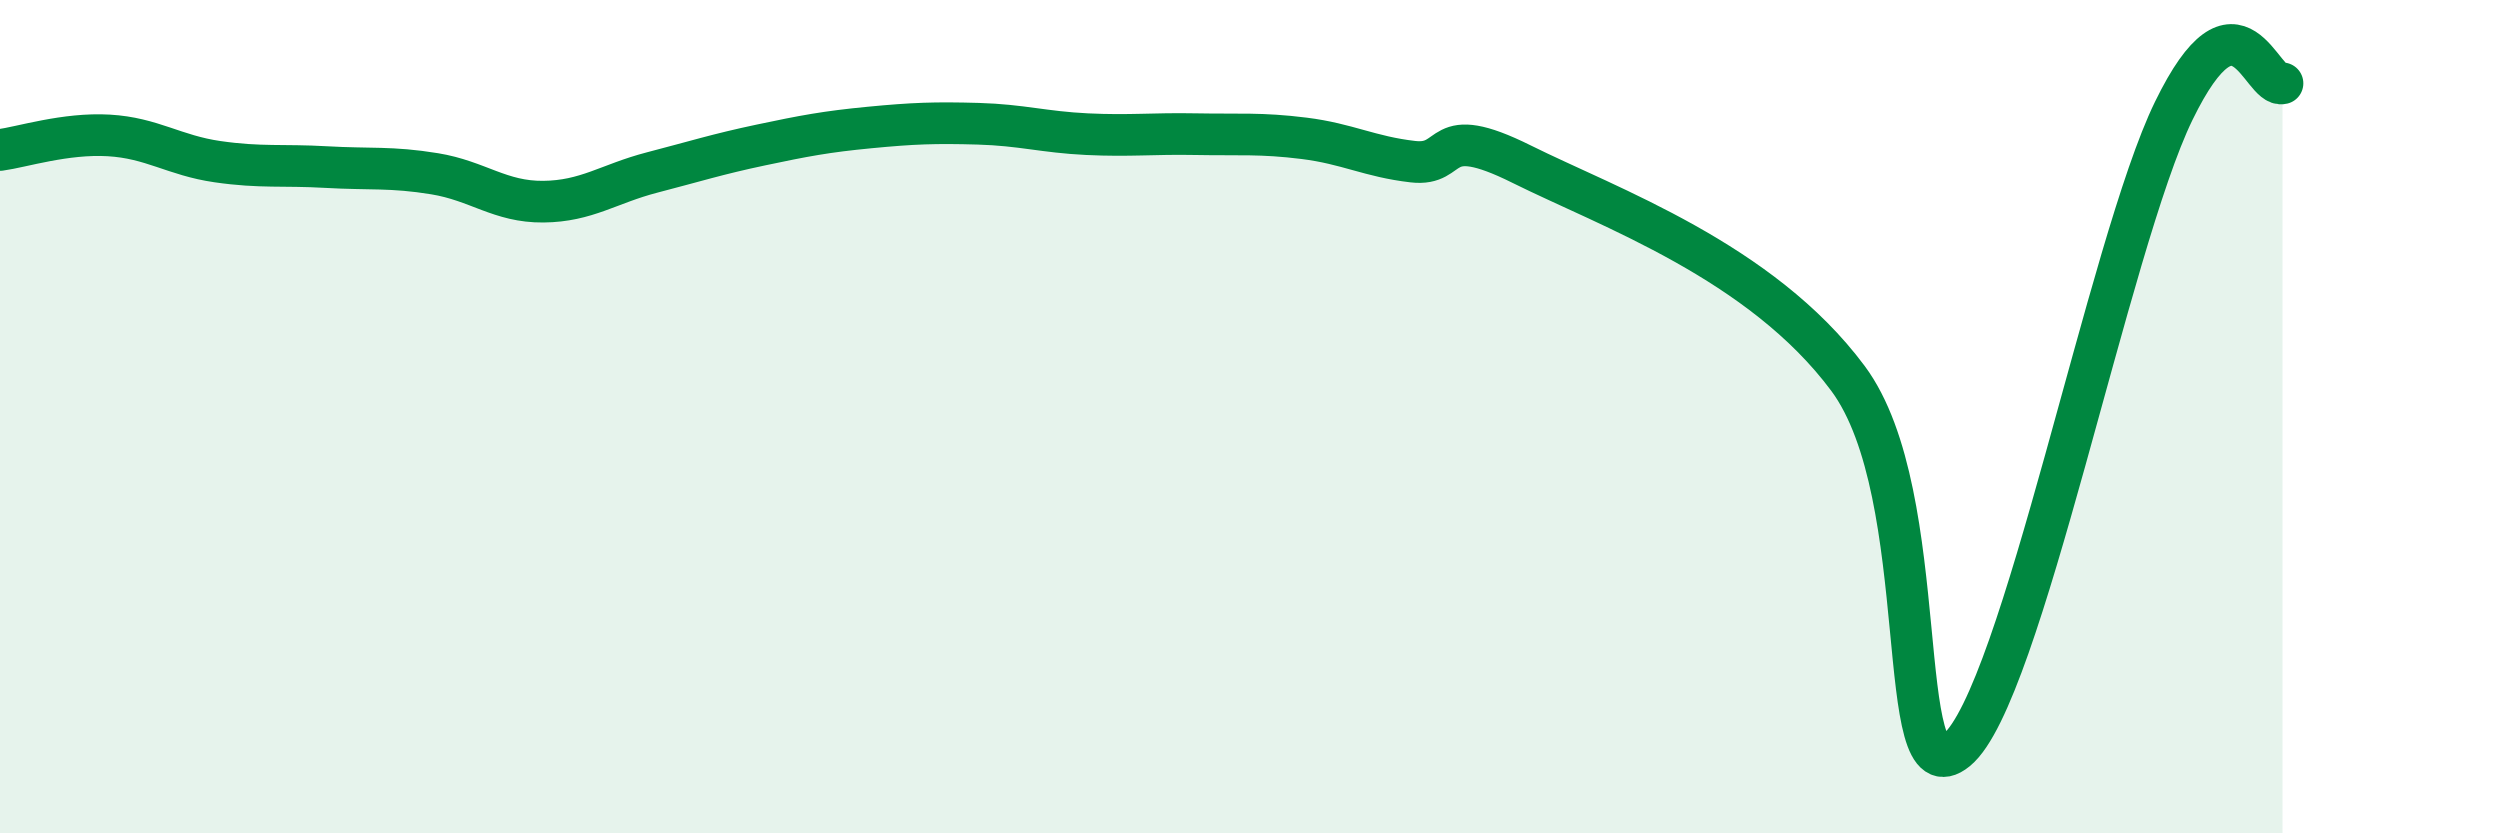
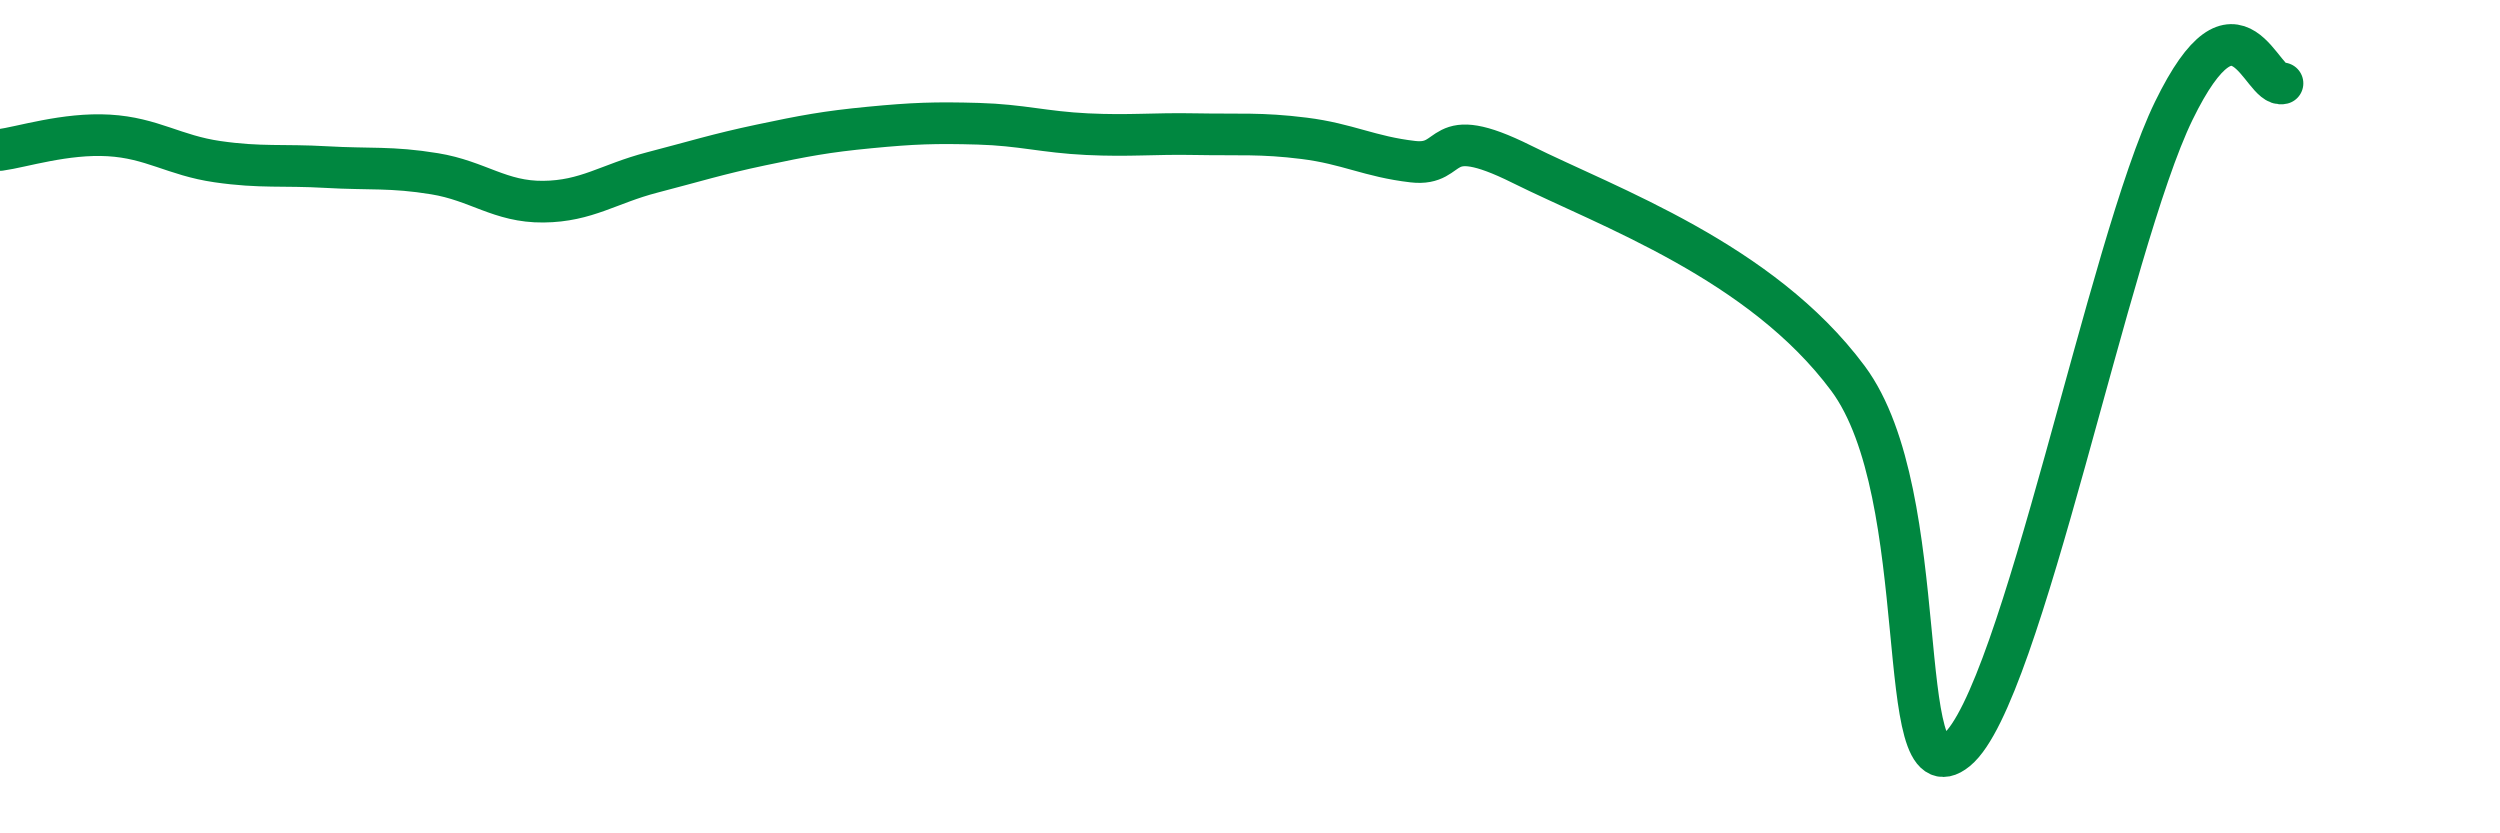
<svg xmlns="http://www.w3.org/2000/svg" width="60" height="20" viewBox="0 0 60 20">
-   <path d="M 0,3.6 C 0.52,3.53 1.57,3.19 2.61,3.25 C 3.65,3.31 4.18,3.73 5.22,3.88 C 6.26,4.03 6.79,3.95 7.83,4.01 C 8.87,4.07 9.39,4 10.43,4.17 C 11.47,4.34 12,4.85 13.04,4.84 C 14.08,4.83 14.61,4.41 15.65,4.14 C 16.69,3.87 17.22,3.7 18.26,3.48 C 19.3,3.26 19.83,3.16 20.87,3.06 C 21.91,2.96 22.44,2.94 23.48,2.97 C 24.52,3 25.05,3.17 26.09,3.22 C 27.13,3.27 27.66,3.2 28.7,3.22 C 29.74,3.24 30.26,3.19 31.3,3.32 C 32.34,3.45 32.87,3.76 33.91,3.88 C 34.95,4 34.43,2.9 36.52,3.94 C 38.61,4.98 42.26,6.27 44.35,9.08 C 46.44,11.89 45.4,19.28 46.96,18 C 48.52,16.72 50.61,5.86 52.17,2.66 C 53.73,-0.54 54.26,2.13 54.78,2L54.78 20L0 20Z" fill="#008740" opacity="0.1" stroke-linecap="round" stroke-linejoin="round" />
  <path d="M 0,3.6 C 0.52,3.53 1.57,3.19 2.61,3.25 C 3.65,3.31 4.18,3.73 5.22,3.88 C 6.26,4.03 6.79,3.95 7.83,4.01 C 8.87,4.07 9.39,4 10.43,4.17 C 11.47,4.34 12,4.85 13.04,4.84 C 14.08,4.83 14.61,4.41 15.65,4.14 C 16.69,3.87 17.22,3.7 18.26,3.48 C 19.3,3.26 19.83,3.16 20.87,3.06 C 21.91,2.96 22.44,2.94 23.48,2.97 C 24.52,3 25.05,3.17 26.09,3.22 C 27.13,3.27 27.66,3.2 28.7,3.22 C 29.74,3.24 30.26,3.19 31.3,3.32 C 32.34,3.45 32.87,3.76 33.91,3.88 C 34.95,4 34.43,2.9 36.52,3.94 C 38.61,4.98 42.26,6.27 44.35,9.08 C 46.44,11.89 45.4,19.28 46.96,18 C 48.52,16.72 50.61,5.86 52.17,2.66 C 53.73,-0.54 54.26,2.13 54.78,2" stroke="#008740" stroke-width="1" fill="none" stroke-linecap="round" stroke-linejoin="round" />
</svg>